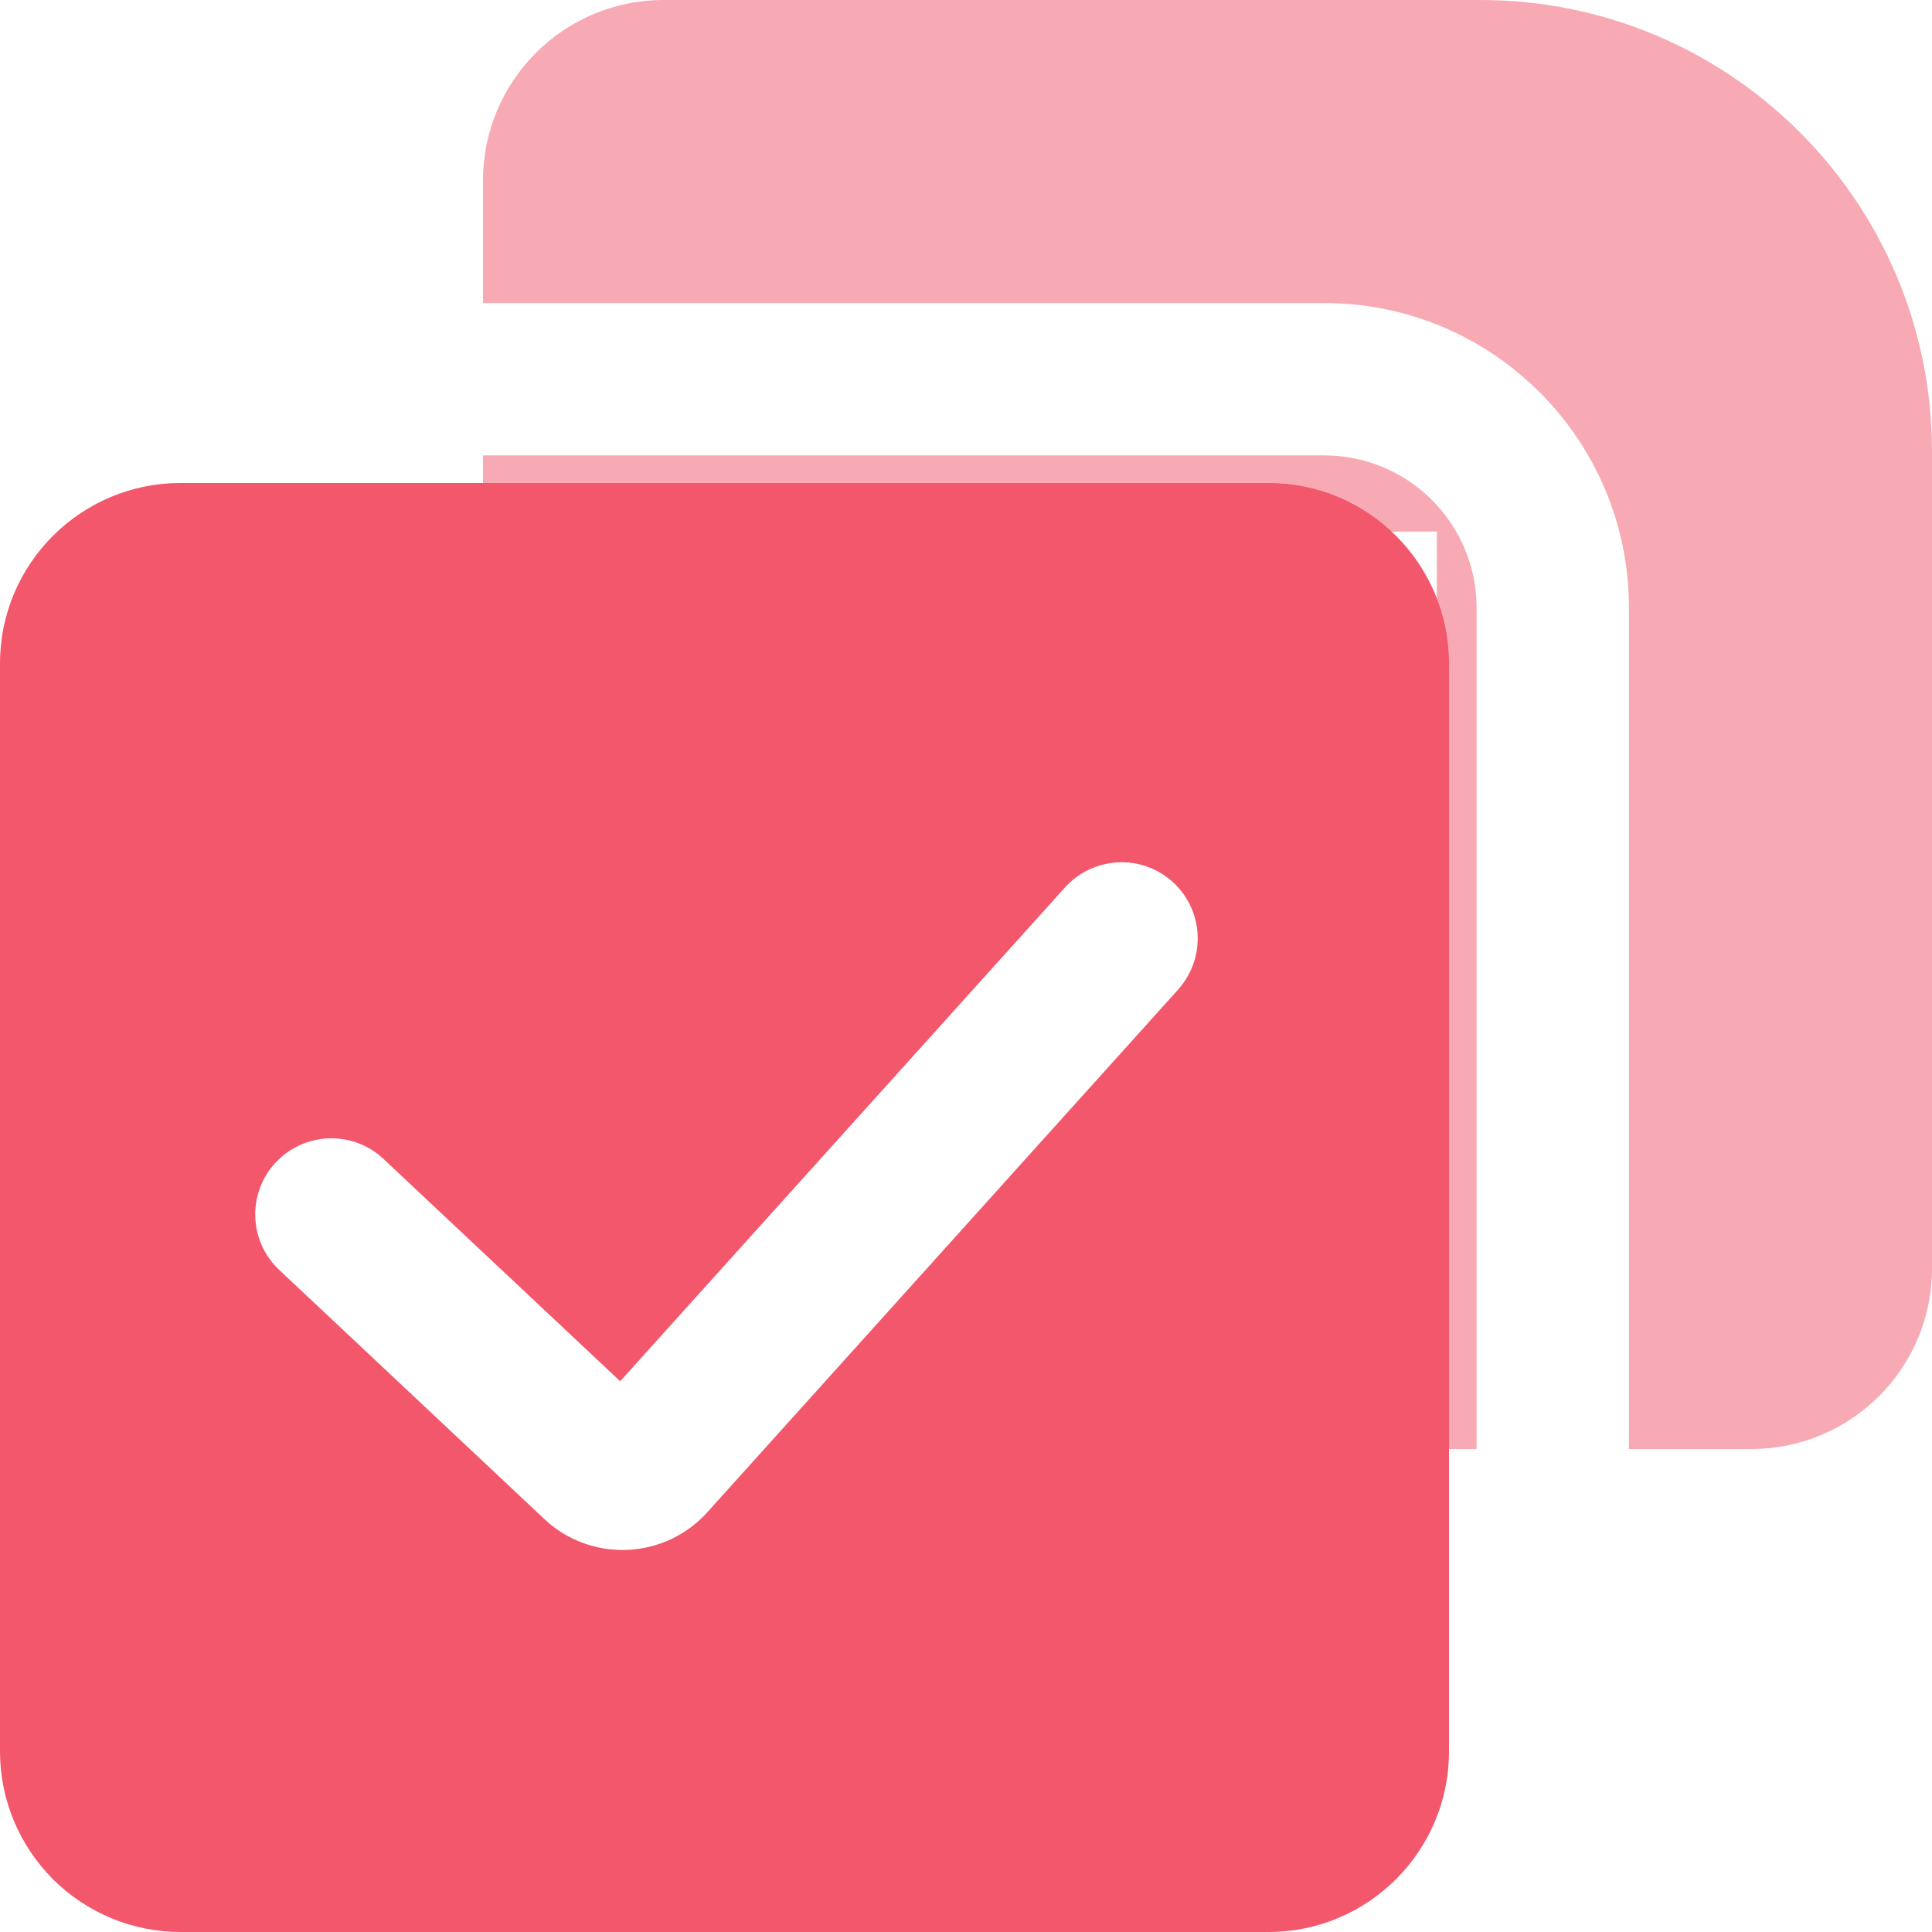
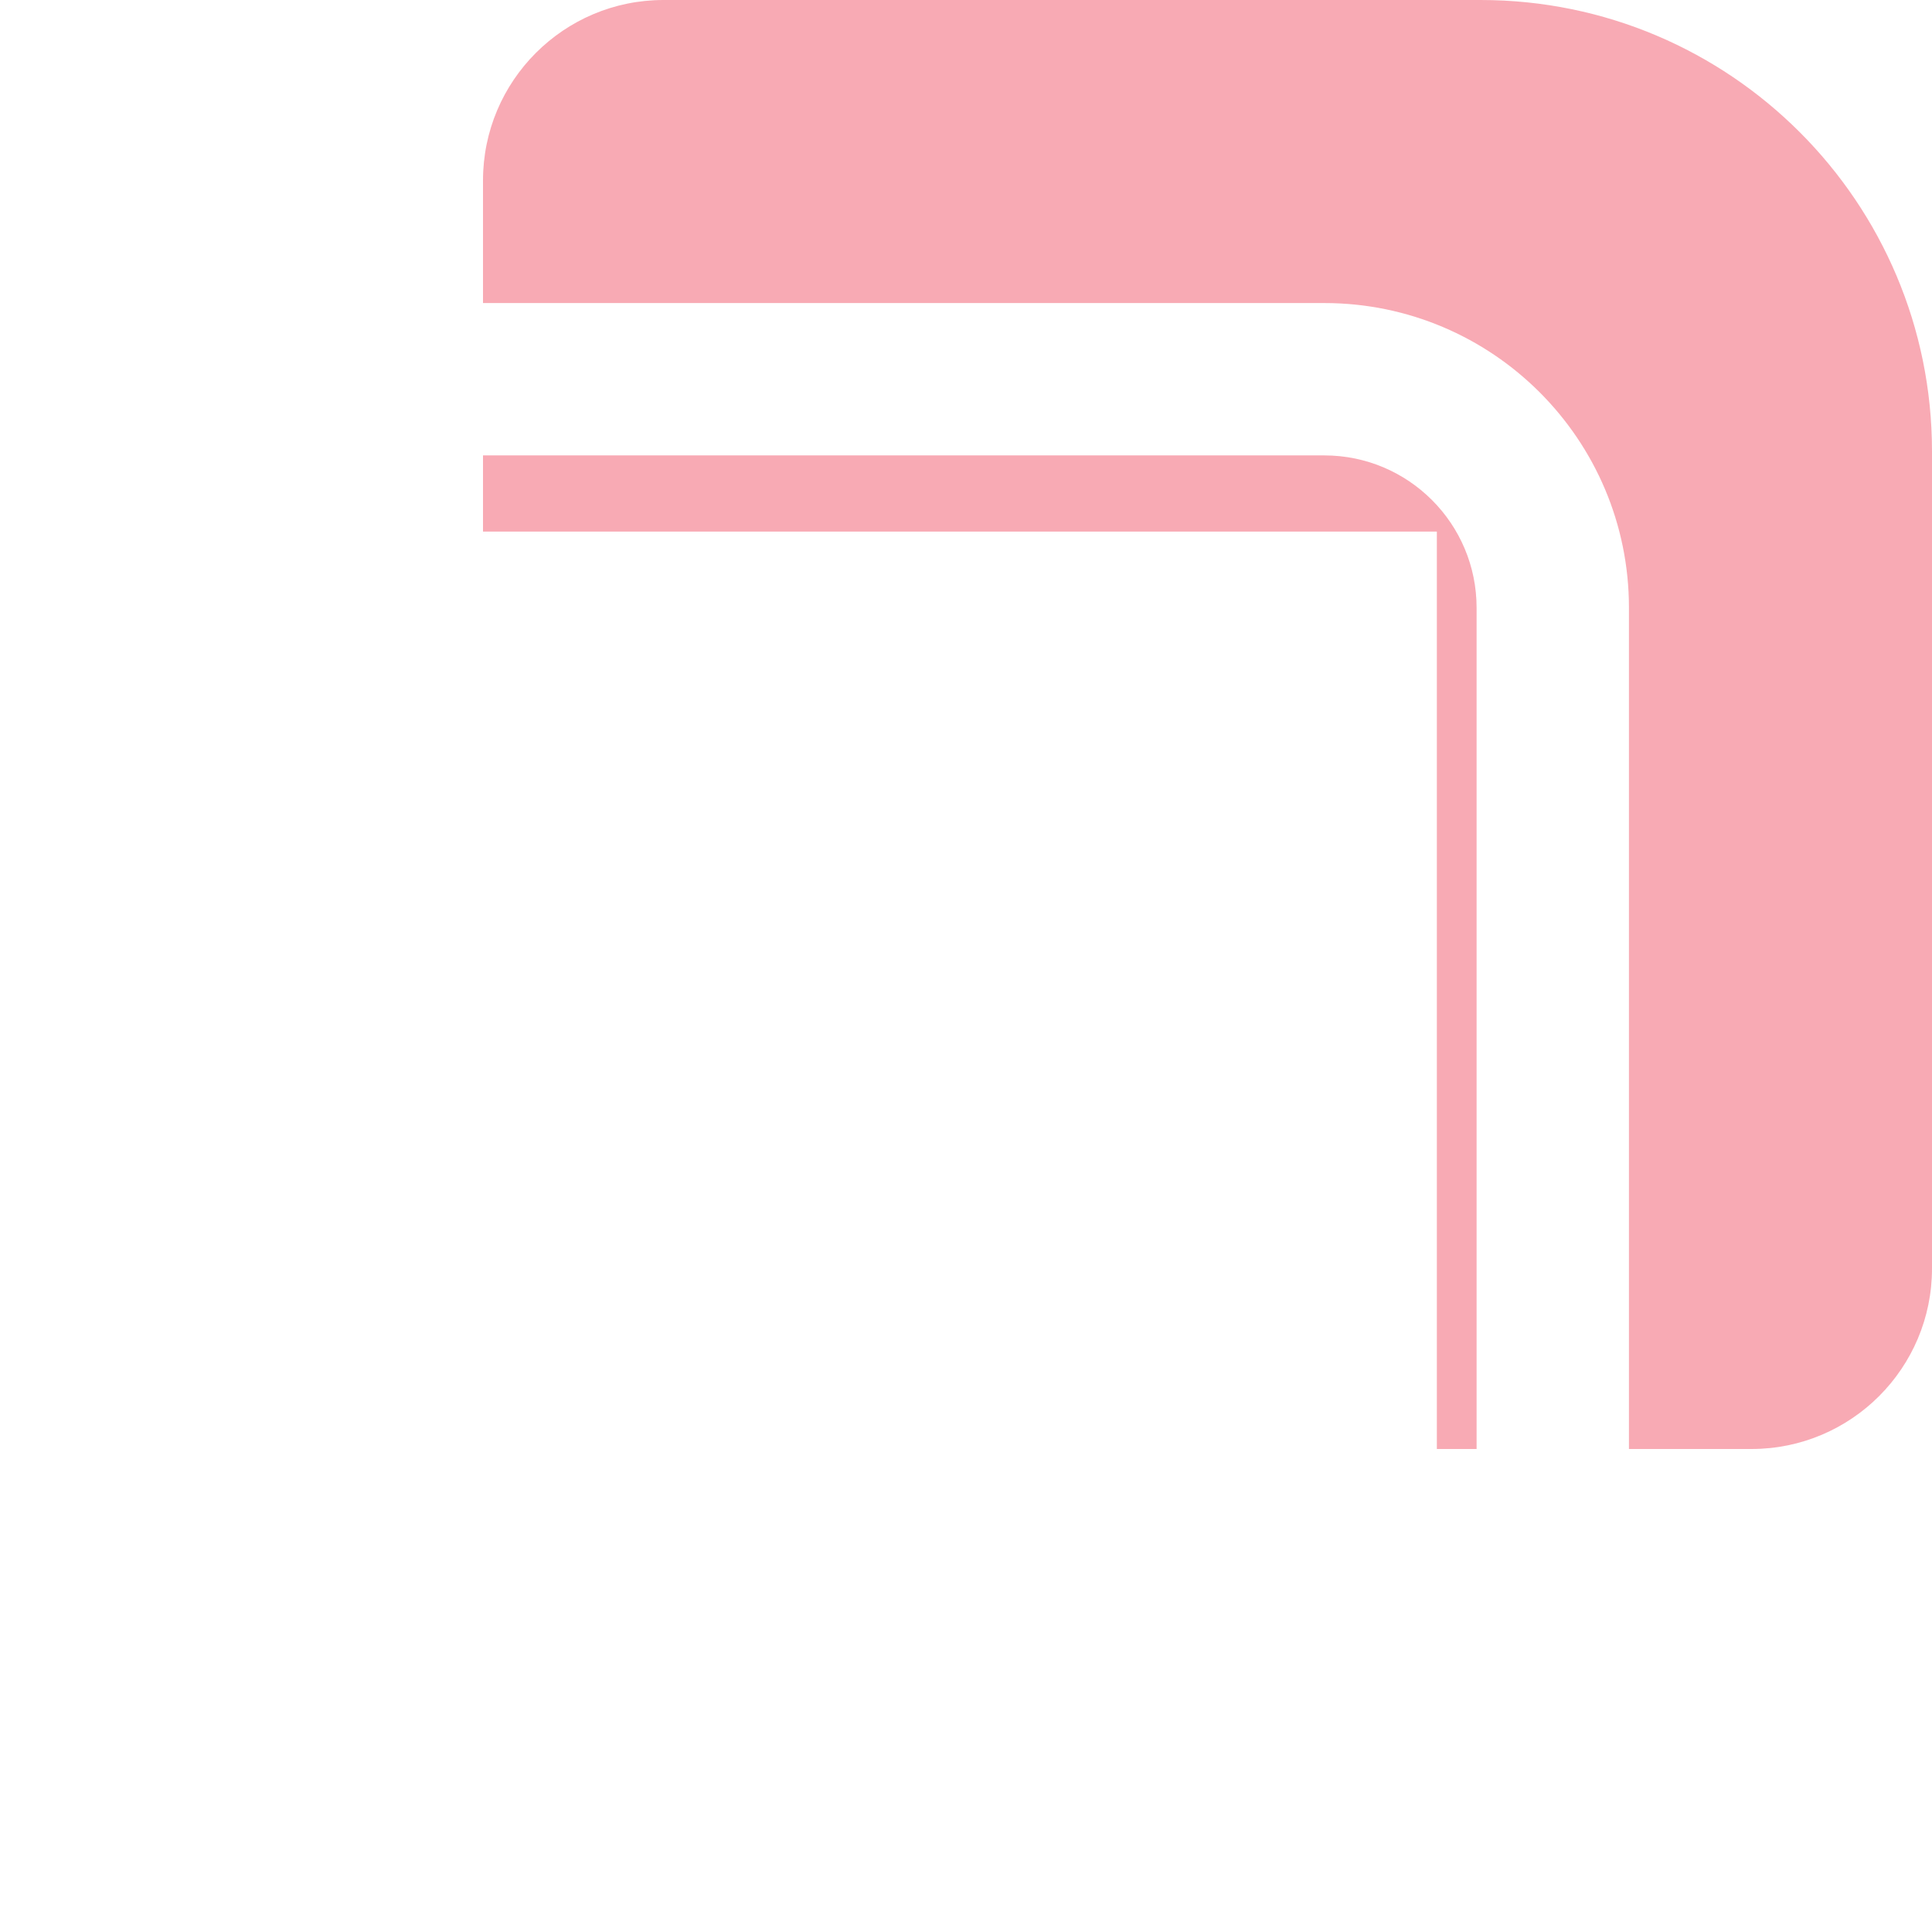
<svg xmlns="http://www.w3.org/2000/svg" width="14px" height="14px" viewBox="0 0 14 14" version="1.1">
  <title>编组</title>
  <g id="页面-2" stroke="none" stroke-width="1" fill="none" fill-rule="evenodd" opacity="0.763">
    <g id="首页1" transform="translate(-1236, -445)" fill="#EF233D" fill-rule="nonzero">
      <g id="编组-3" transform="translate(328, 369)">
        <g id="编组" transform="translate(908, 76)">
-           <path d="M9.596,3.3 C10.206,3.3 10.7,3.795 10.7,4.404 L10.7,10.5 L10.412,10.5 L10.412,3.852 L3.5,3.852 L3.5,3.3 L9.596,3.3 L9.596,3.3 Z M10.729,0 C12.536,0 14,1.465 14,3.271 L14,9.192 C14,9.914 13.414,10.5 12.692,10.5 L11.804,10.5 L11.804,4.404 C11.804,3.185 10.815,2.196 9.596,2.196 L3.5,2.196 L3.5,1.308 C3.5,0.586 4.086,0 4.808,0 L10.729,0 L10.729,0 Z" id="形状" fill-opacity="0.5" />
-           <path d="M9.192,3.5 C9.914,3.5 10.5,4.086 10.5,4.809 L10.5,12.692 C10.5,13.414 9.914,14 9.192,14 L1.308,14 C0.961,14 0.629,13.862 0.383,13.617 C0.138,13.371 0,13.039 0,12.692 L0,4.808 C0,4.086 0.586,3.5 1.308,3.5 L9.192,3.5 L9.192,3.5 Z M8.497,6.39 C8.388,6.292 8.245,6.241 8.099,6.249 C7.952,6.257 7.815,6.322 7.717,6.431 L4.494,10.009 L2.778,8.397 L2.742,8.366 C2.51,8.184 2.176,8.217 1.983,8.44 C1.791,8.663 1.808,8.999 2.022,9.201 L3.944,11.007 L3.983,11.042 C4.32,11.32 4.815,11.289 5.114,10.971 L8.538,7.17 L8.568,7.133 C8.74,6.904 8.709,6.582 8.497,6.39 Z" id="形状" />
+           <path d="M9.596,3.3 C10.206,3.3 10.7,3.795 10.7,4.404 L10.7,10.5 L10.412,10.5 L10.412,3.852 L3.5,3.852 L3.5,3.3 L9.596,3.3 Z M10.729,0 C12.536,0 14,1.465 14,3.271 L14,9.192 C14,9.914 13.414,10.5 12.692,10.5 L11.804,10.5 L11.804,4.404 C11.804,3.185 10.815,2.196 9.596,2.196 L3.5,2.196 L3.5,1.308 C3.5,0.586 4.086,0 4.808,0 L10.729,0 L10.729,0 Z" id="形状" fill-opacity="0.5" />
        </g>
      </g>
    </g>
  </g>
</svg>